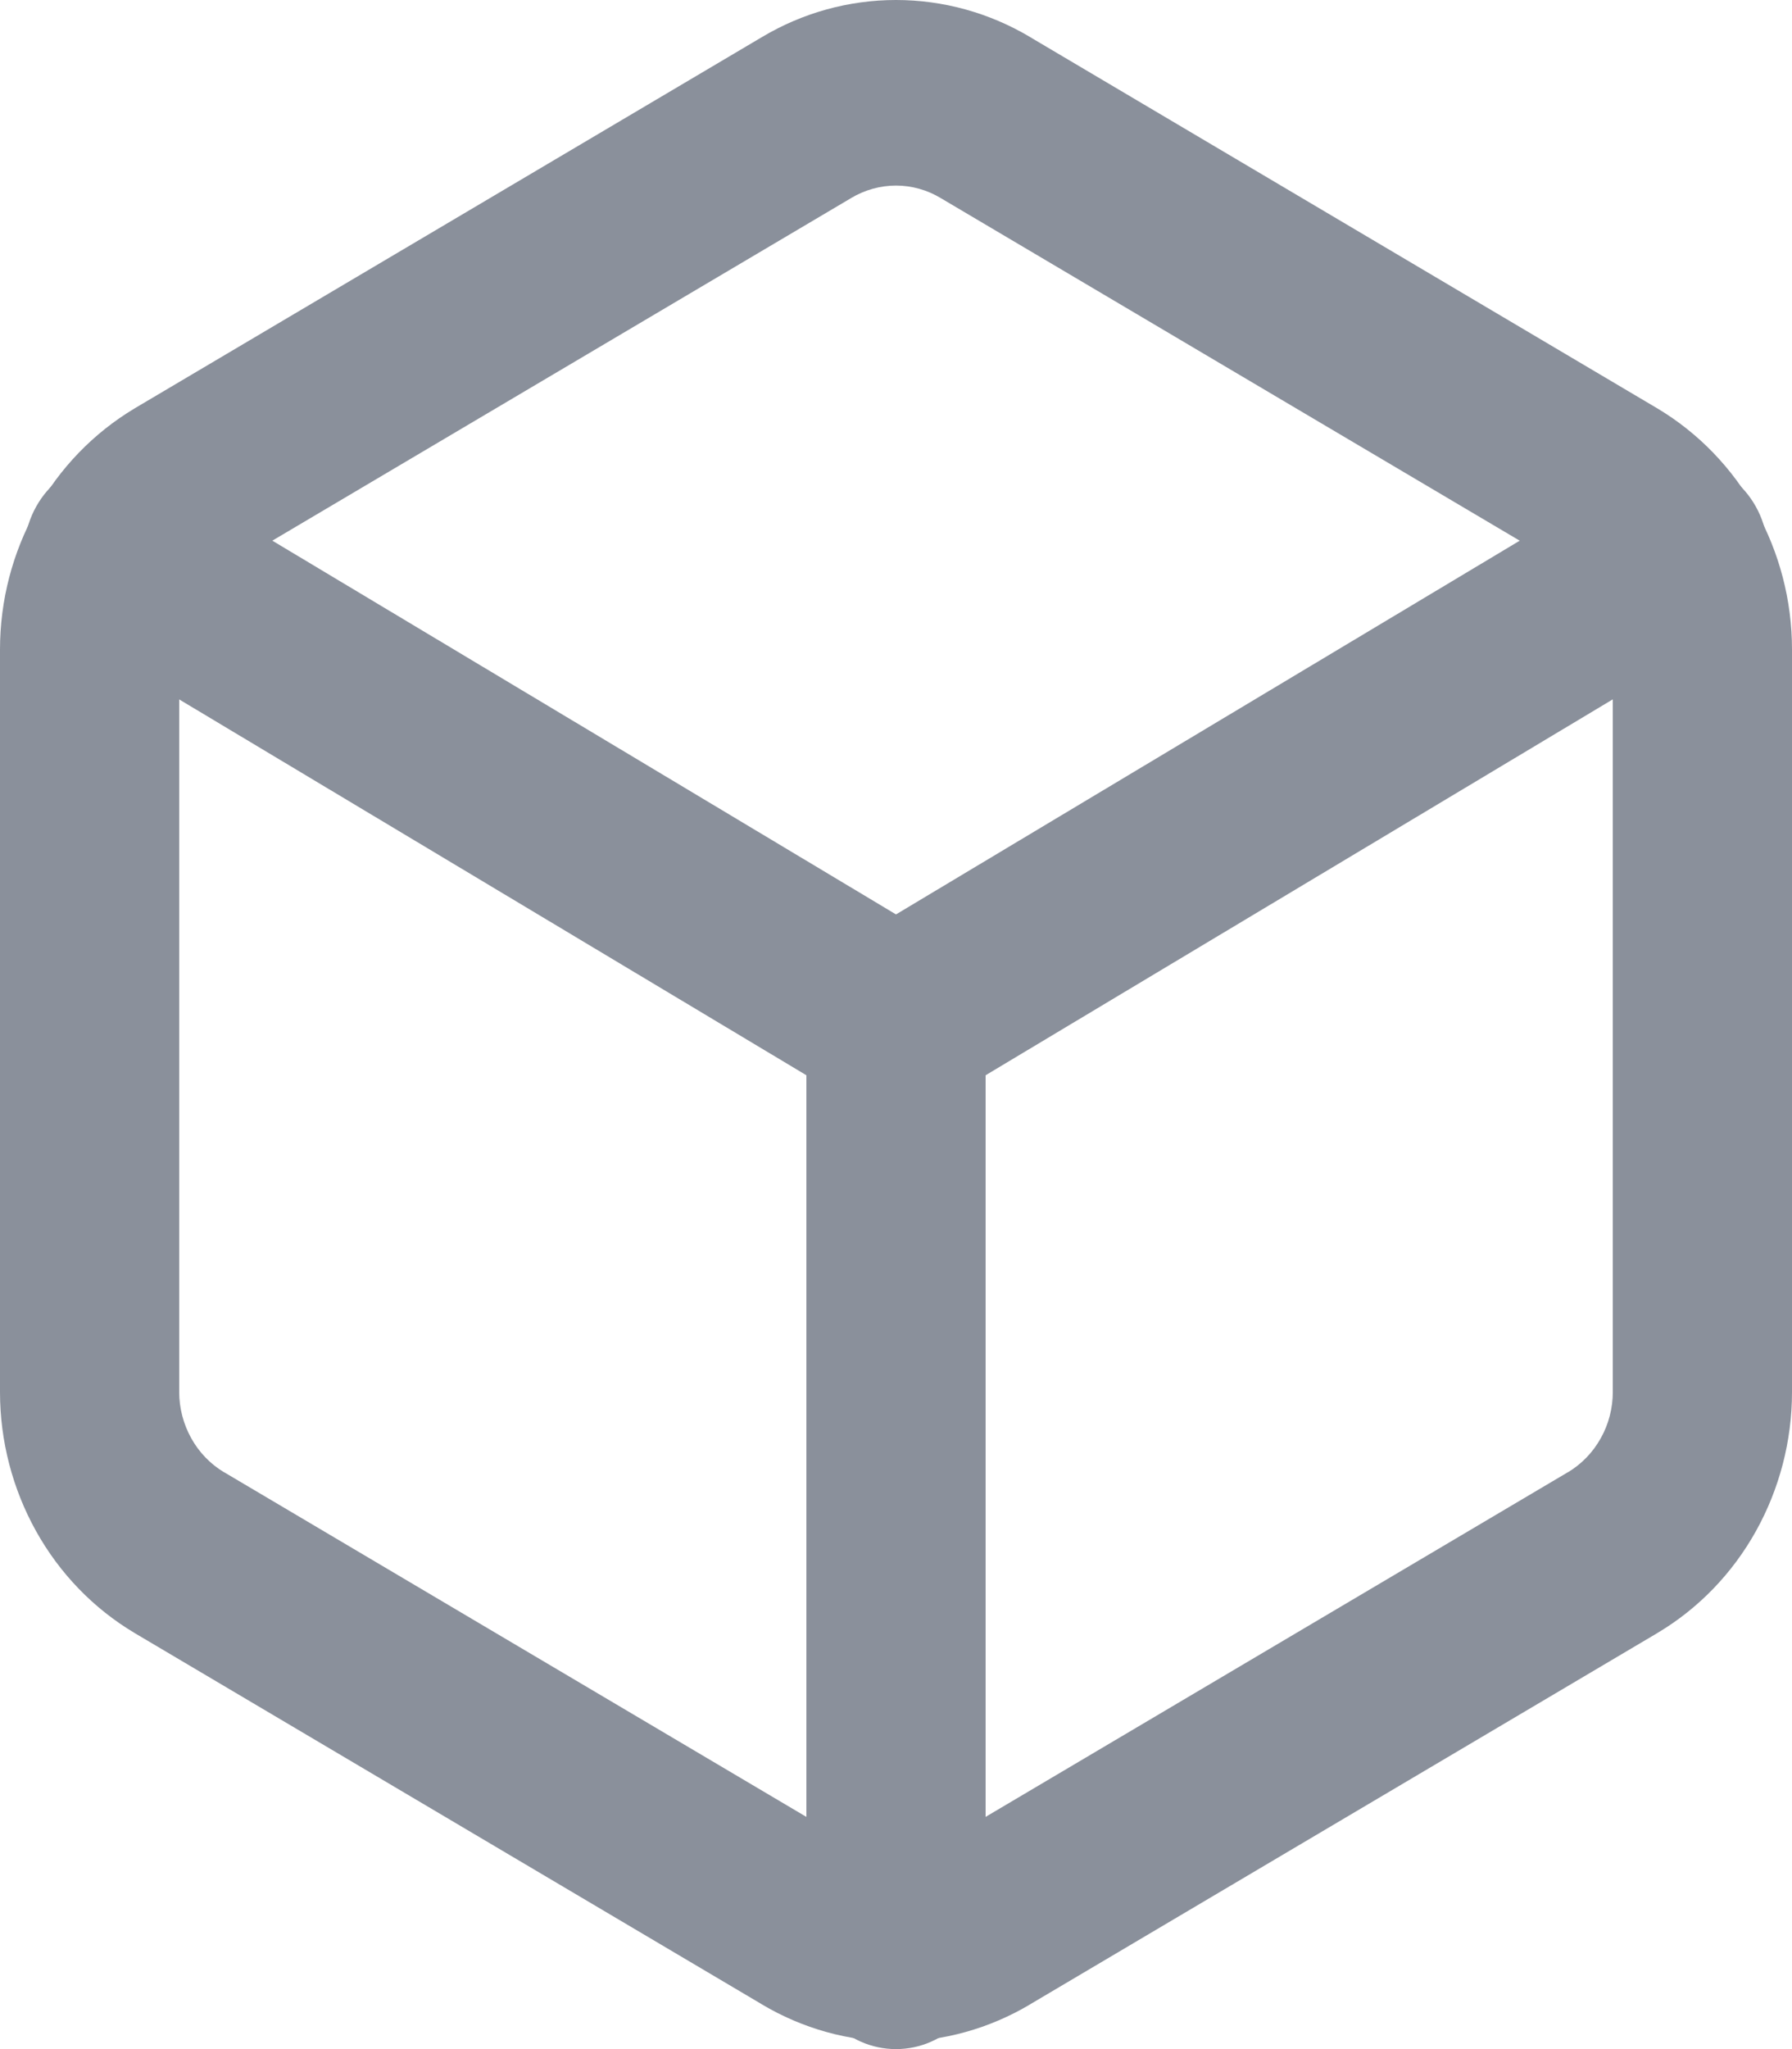
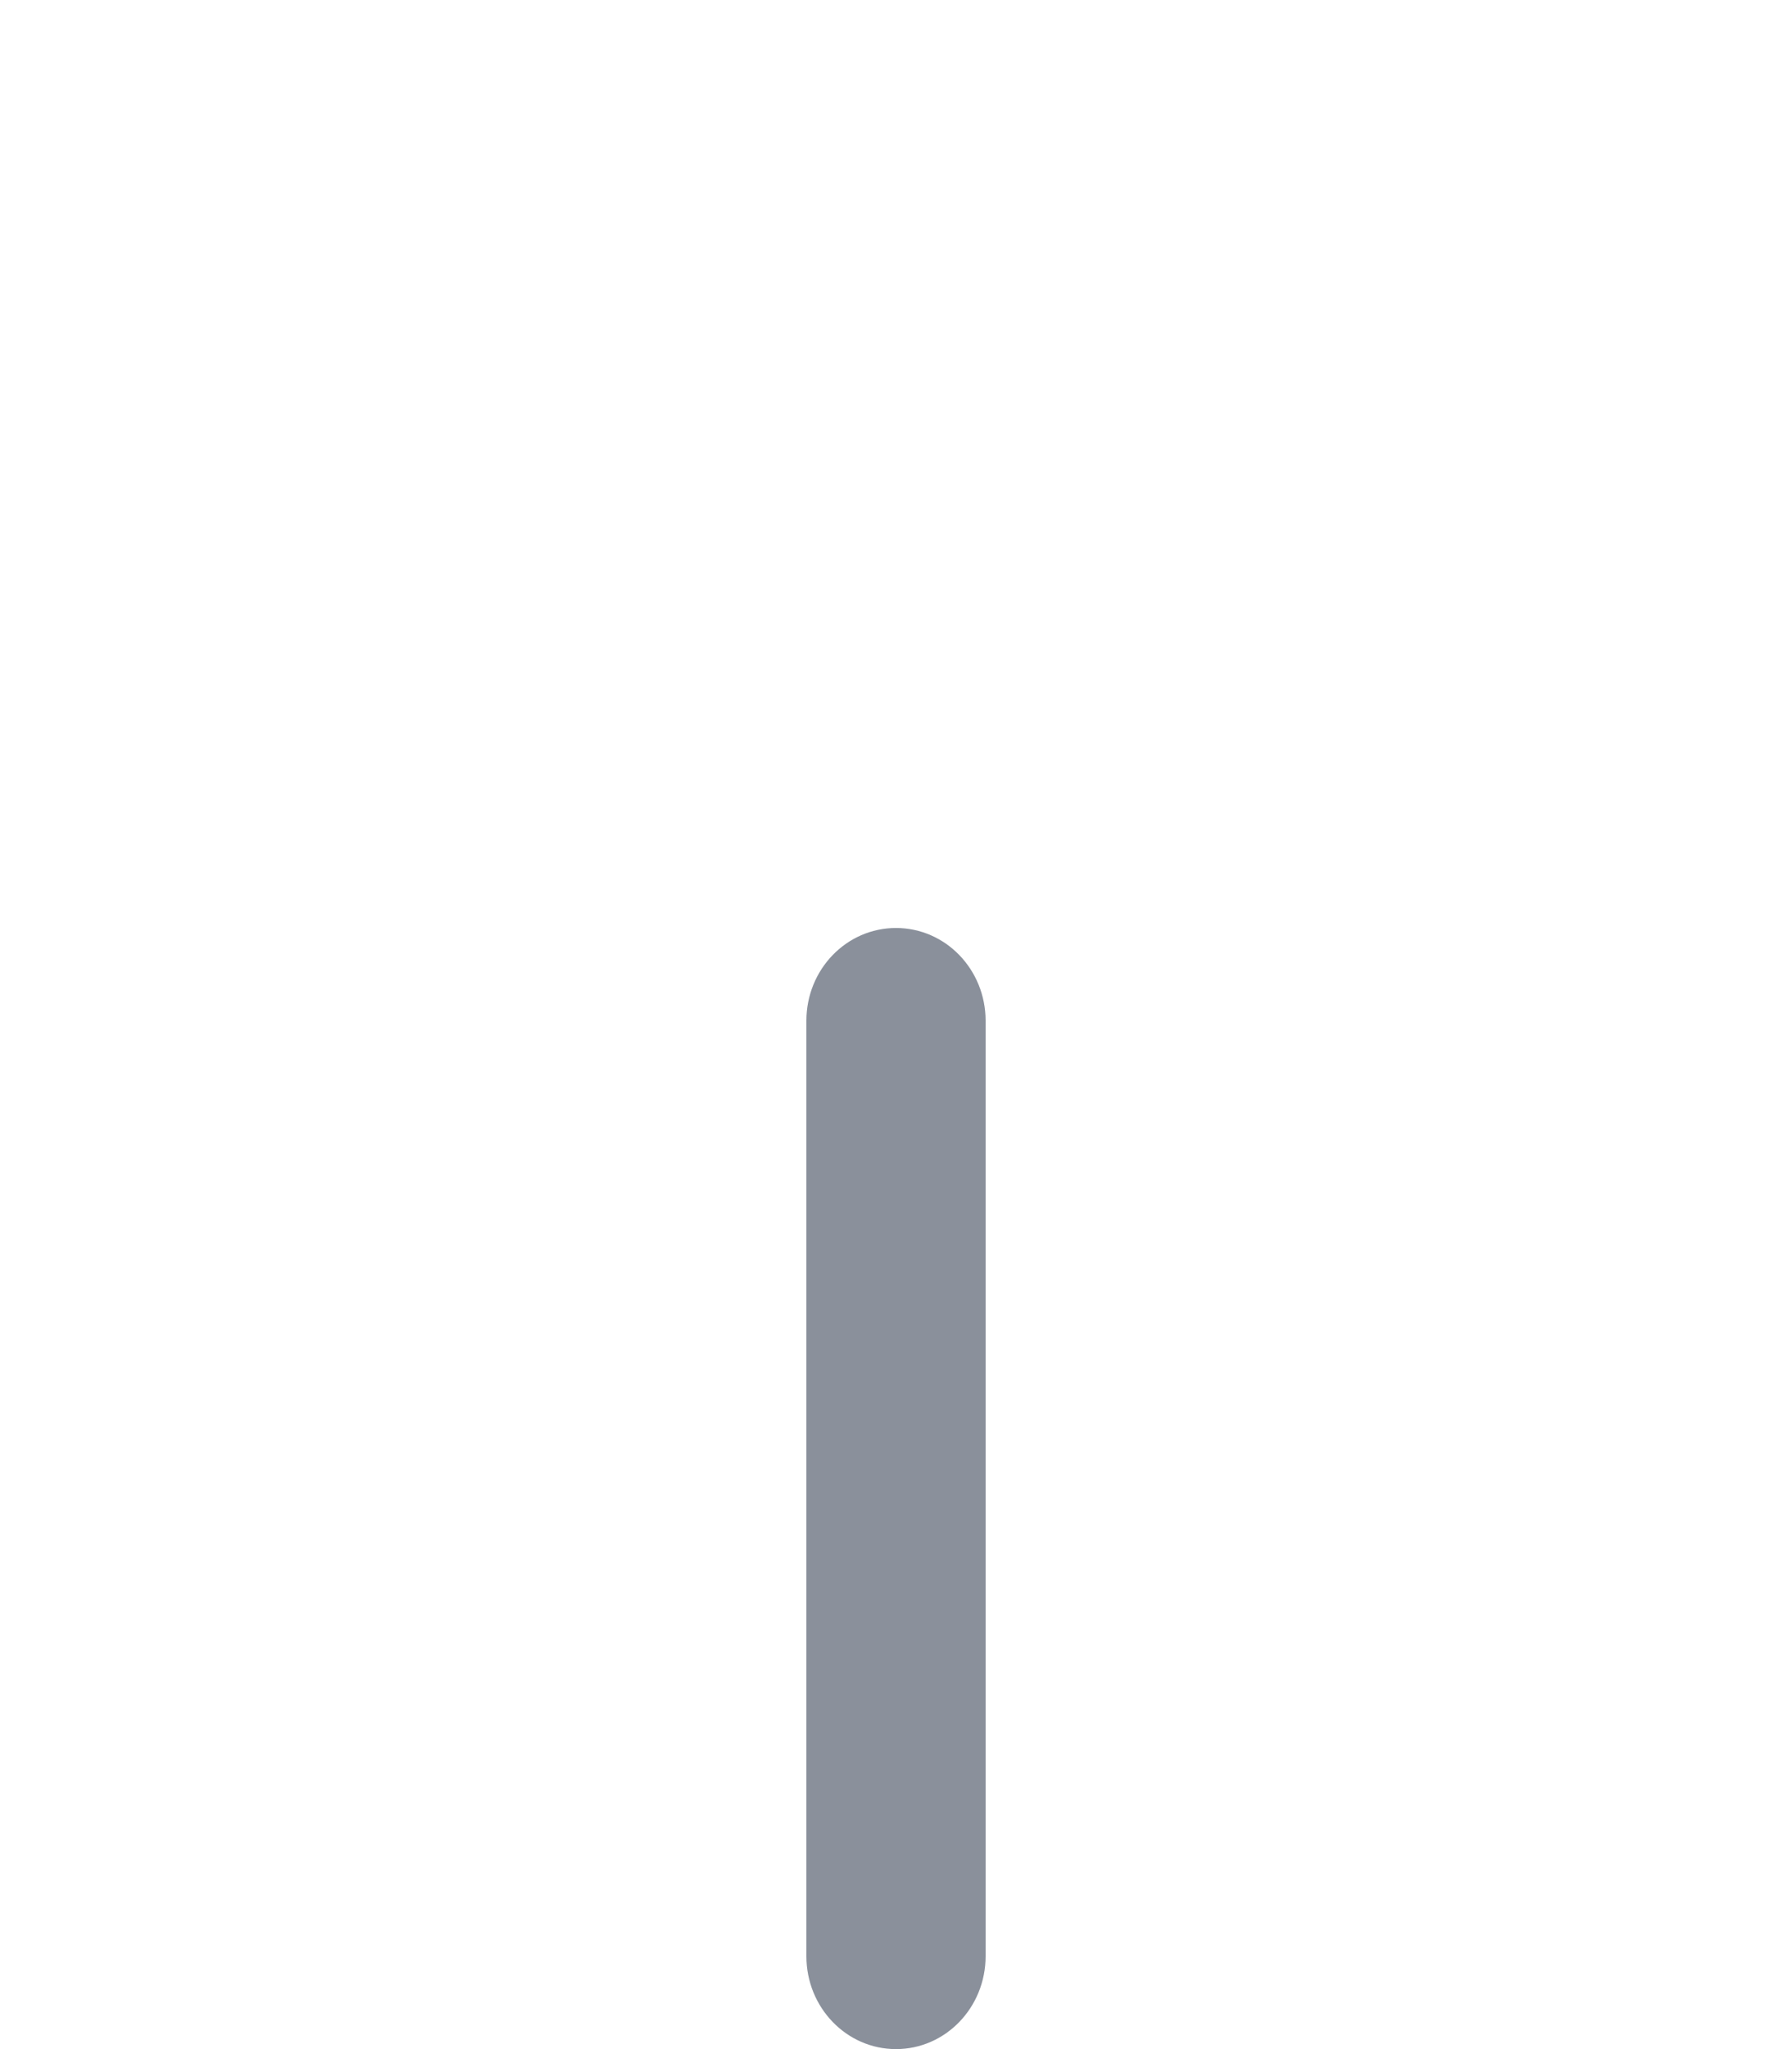
<svg xmlns="http://www.w3.org/2000/svg" width="14" height="16" viewBox="0 0 14 16" fill="none">
  <g id="Vector">
-     <path fill-rule="evenodd" clip-rule="evenodd" d="M5.952 0.29C6.27 0.1 6.632 0 7 0C7.368 0 7.73 0.1 8.049 0.29L8.05 0.291L12.95 3.19C13.269 3.381 13.534 3.655 13.718 3.985C13.902 4.315 14 4.689 14 5.071V10.87C14 11.251 13.902 11.626 13.718 11.956C13.534 12.286 13.269 12.56 12.95 12.75L12.947 12.752L8.05 15.649L8.049 15.65C7.73 15.84 7.368 15.941 7 15.941C6.632 15.941 6.27 15.84 5.951 15.65L5.95 15.649L1.053 12.752L1.05 12.75C0.731 12.56 0.466 12.286 0.282 11.956C0.098 11.626 0 11.251 0 10.87V5.071C0 4.689 0.098 4.315 0.282 3.985C0.466 3.655 0.731 3.381 1.05 3.19L1.053 3.188L5.952 0.29ZM7 1.449C6.877 1.449 6.756 1.483 6.65 1.546L6.647 1.548L1.75 4.445L1.749 4.446C1.643 4.51 1.555 4.601 1.494 4.71C1.433 4.82 1.4 4.945 1.4 5.072V10.869C1.4 10.996 1.433 11.12 1.494 11.23C1.555 11.34 1.643 11.431 1.749 11.495L1.75 11.495L6.65 14.394C6.756 14.458 6.877 14.491 7 14.491C7.123 14.491 7.244 14.458 7.35 14.394L7.353 14.392L12.25 11.495L12.251 11.495C12.357 11.431 12.445 11.34 12.506 11.23C12.568 11.12 12.6 10.995 12.6 10.868V5.072C12.6 4.945 12.568 4.82 12.506 4.71C12.445 4.601 12.357 4.51 12.251 4.446L12.25 4.445L7.35 1.547C7.244 1.483 7.123 1.449 7 1.449Z" fill="#8A909B" />
-     <path fill-rule="evenodd" clip-rule="evenodd" d="M0.283 3.955C0.477 3.608 0.905 3.49 1.24 3.69L7 7.14L12.761 3.69C13.095 3.49 13.523 3.608 13.717 3.955C13.911 4.301 13.796 4.745 13.461 4.945L7.351 8.605C7.134 8.735 6.866 8.735 6.649 8.605L0.538 4.945C0.204 4.745 0.089 4.301 0.283 3.955Z" fill="#8A909B" />
    <path fill-rule="evenodd" clip-rule="evenodd" d="M7 7.246C7.387 7.246 7.7 7.57 7.7 7.97V15.275C7.7 15.675 7.387 16 7 16C6.613 16 6.3 15.675 6.3 15.275V7.97C6.3 7.57 6.613 7.246 7 7.246Z" fill="#8A909B" />
  </g>
</svg>